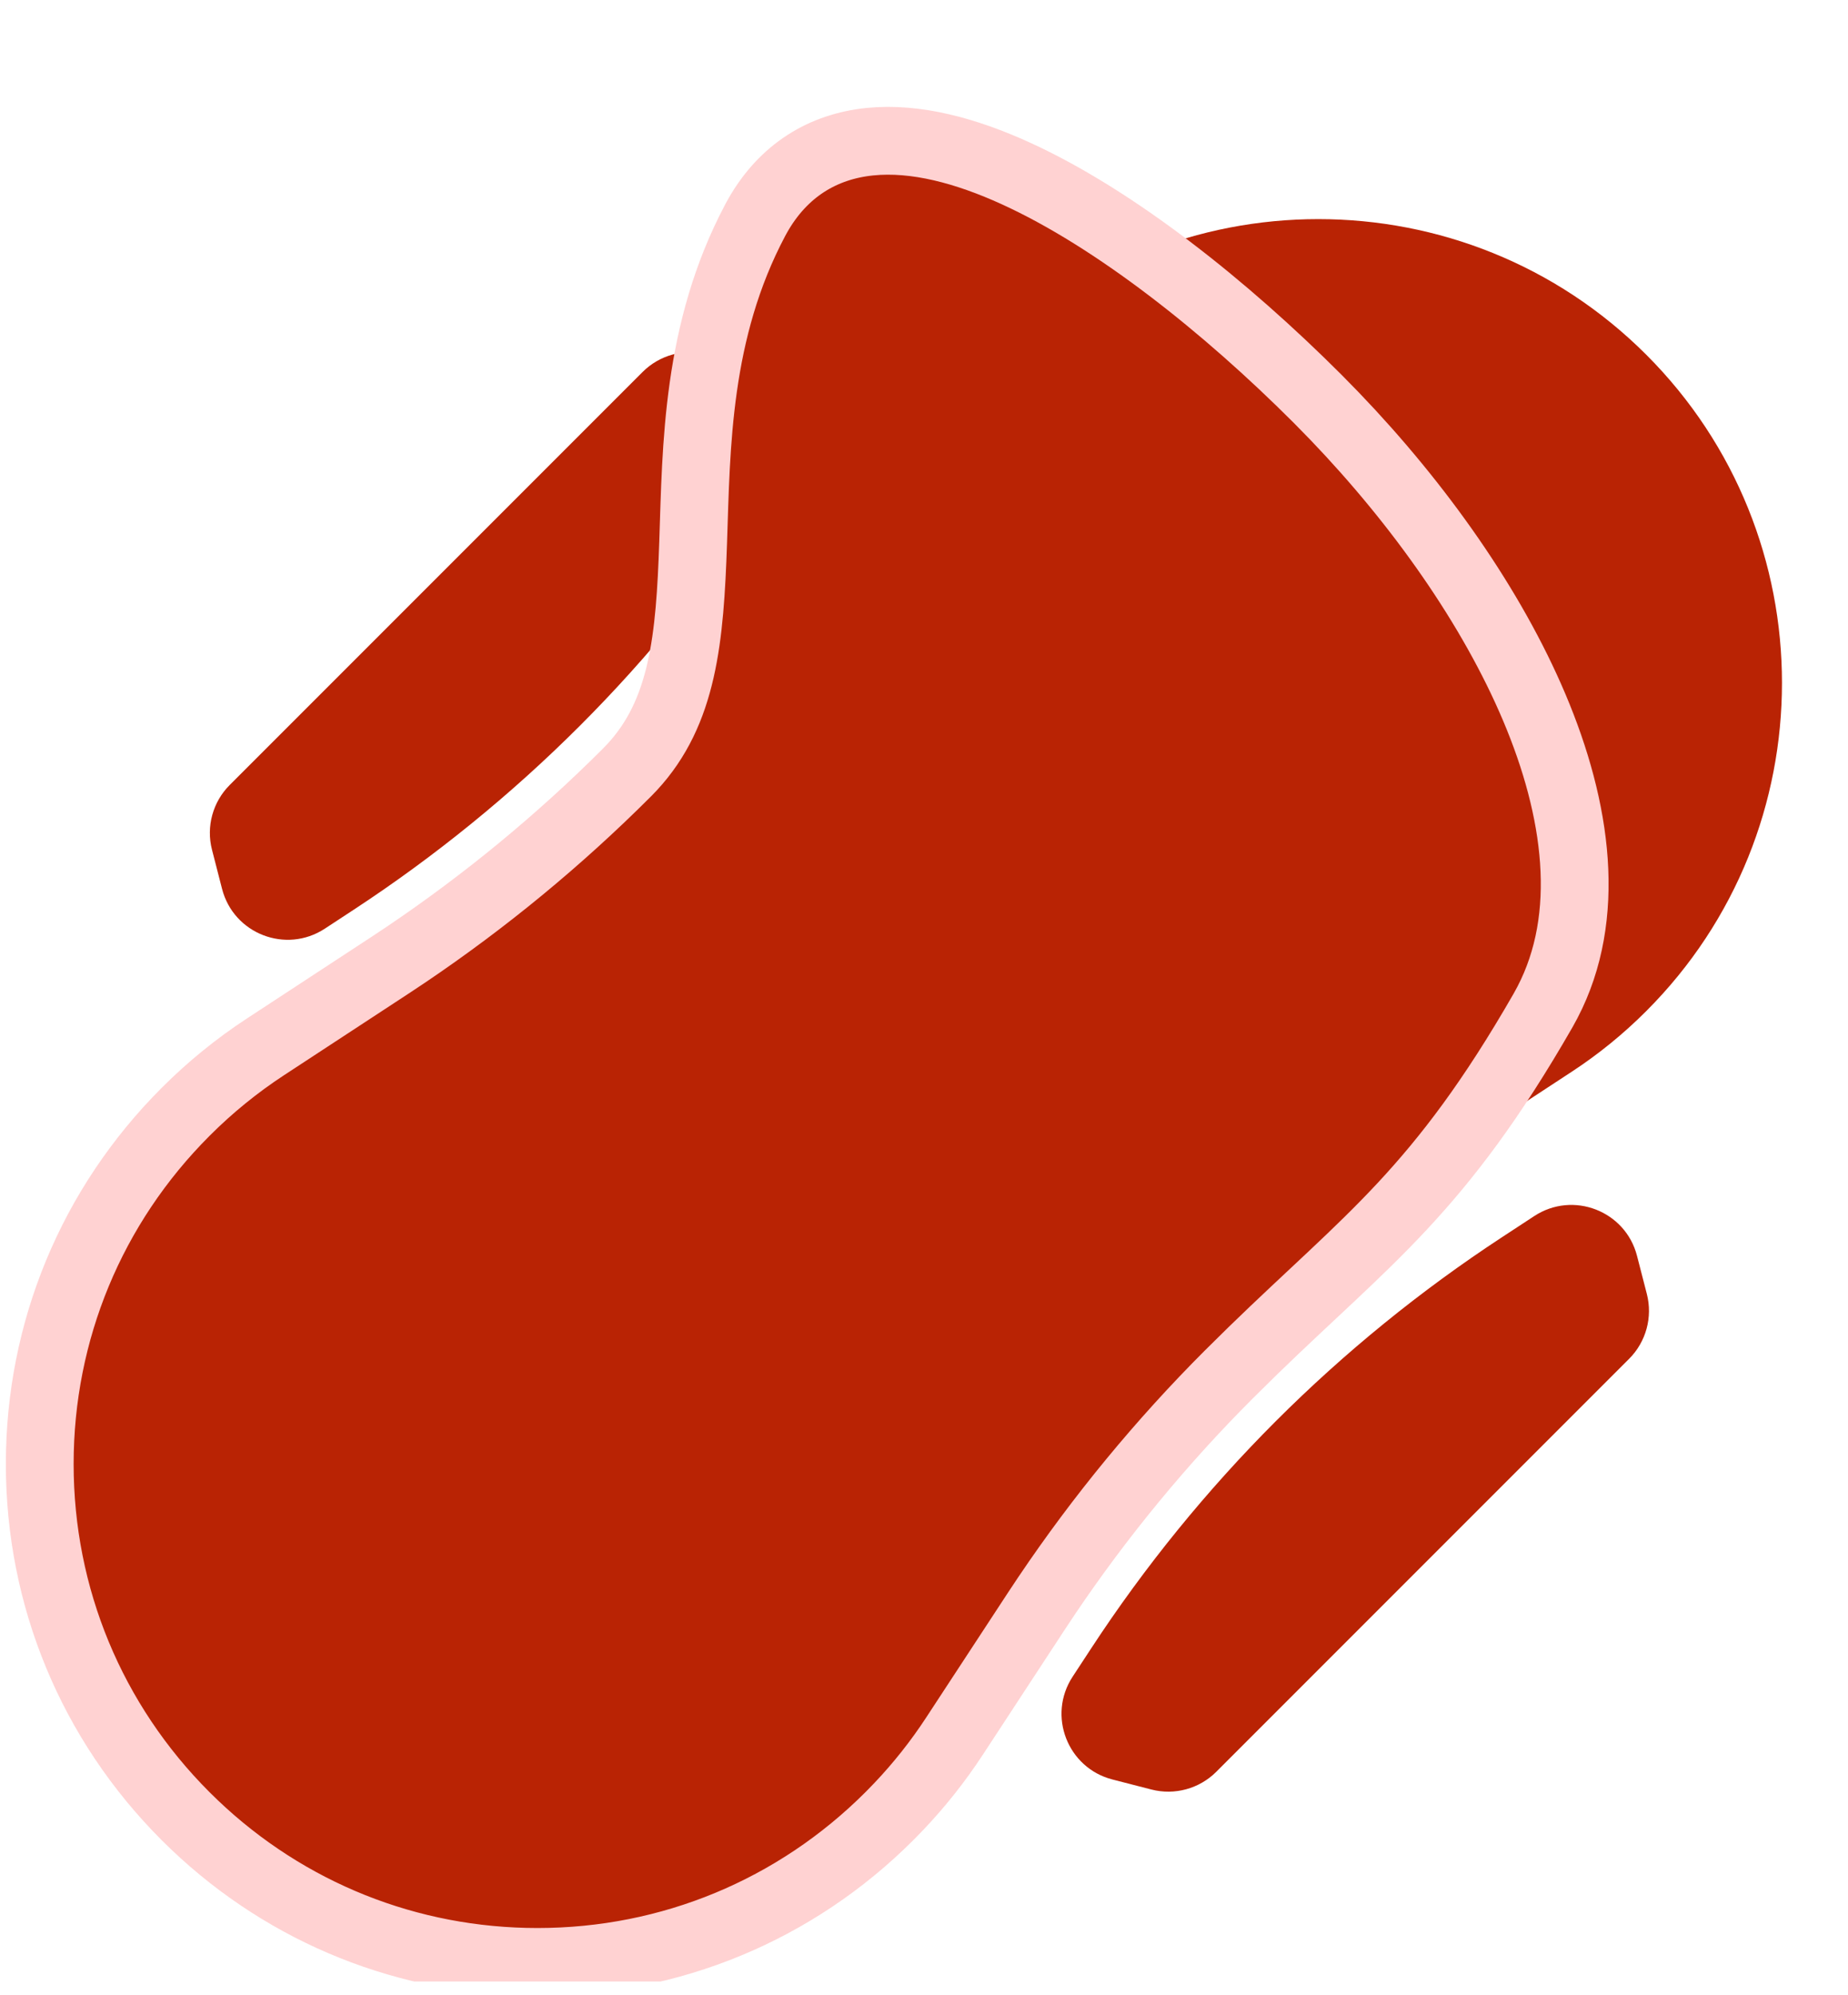
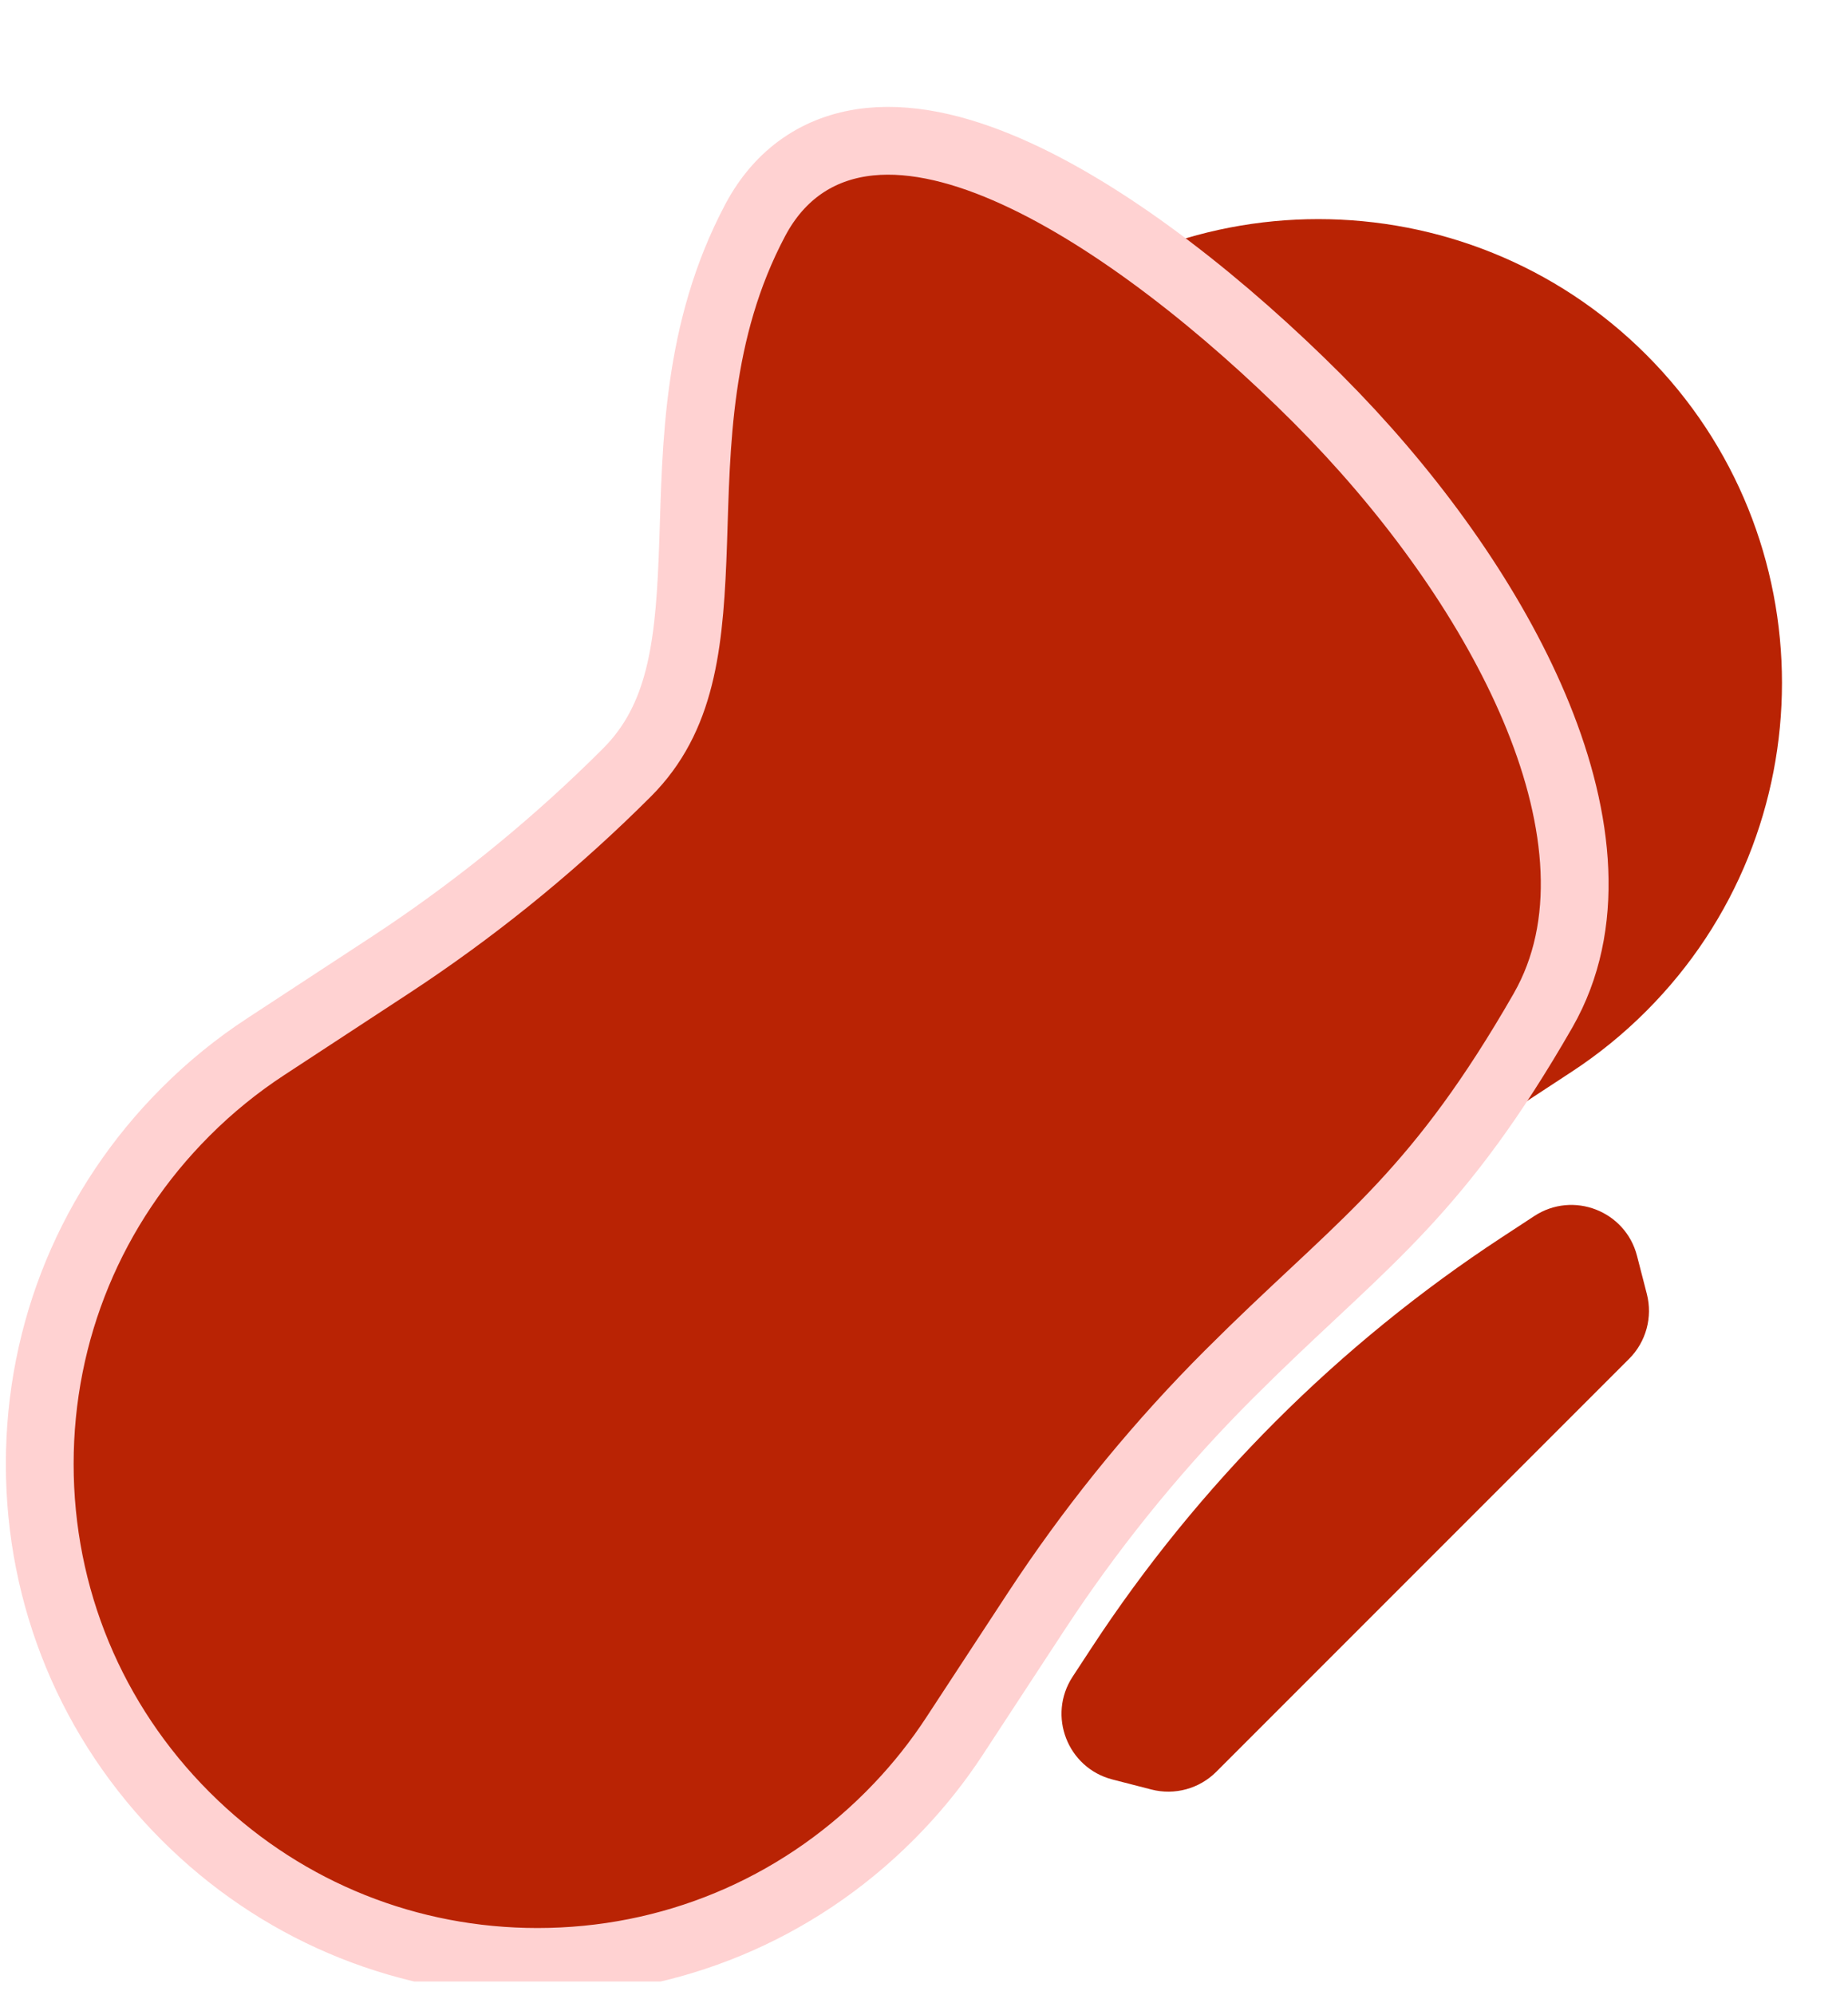
<svg xmlns="http://www.w3.org/2000/svg" width="101" height="109" viewBox="0 0 101 109" fill="none">
  <g clip-path="url(#clip0_459_1580)">
-     <path d="M19.32 49.711C23.773 46.794 27.939 43.407 31.703 39.643C35.467 35.879 38.854 31.713 41.771 27.261L42.919 25.508C44.309 23.386 43.202 20.525 40.744 19.892L38.662 19.356C37.393 19.029 36.046 19.398 35.12 20.324L12.555 42.889C11.628 43.816 11.26 45.163 11.587 46.431L12.136 48.564C12.768 51.022 15.629 52.129 17.752 50.739L19.32 49.711Z" fill="#B92304" />
    <path d="M79.103 63.009L85.914 58.547C87.364 57.597 88.722 56.493 89.948 55.267L89.978 55.237C99.863 45.352 99.863 29.269 89.978 19.384C85.036 14.442 78.544 11.971 72.052 11.971C65.559 11.971 59.068 14.442 54.125 19.384L54.101 19.408C52.869 20.64 51.766 21.997 50.815 23.448L46.353 30.259C43.231 35.025 39.606 39.484 35.577 43.513C31.549 47.541 27.09 51.167 22.324 54.288L15.513 58.75C14.062 59.701 12.705 60.804 11.479 62.031L11.448 62.06C6.661 66.849 4.023 73.215 4.023 79.987C4.023 86.759 6.661 93.125 11.449 97.913C16.237 102.702 22.604 105.339 29.375 105.339C36.147 105.339 42.514 102.702 47.302 97.913L47.332 97.883C48.558 96.657 49.661 95.3 50.612 93.849L55.074 87.038C58.195 82.272 61.821 77.813 65.85 73.785C69.878 69.757 74.337 66.131 79.103 63.009Z" fill="#B92304" />
    <path d="M47.538 7.742C50.048 7.486 52.808 8.238 55.519 9.475C60.963 11.958 66.984 16.761 71.997 21.773L72.938 22.734C77.597 27.588 81.541 33.185 83.853 38.649C86.217 44.235 87.022 50.06 84.576 54.761L84.33 55.213C78.681 65.048 74.774 67.676 68.456 73.817L67.159 75.096C63.466 78.788 60.12 82.852 57.201 87.185L56.623 88.055L52.161 94.865C51.269 96.228 50.25 97.513 49.128 98.694L48.642 99.194L48.611 99.225C43.476 104.36 36.638 107.192 29.375 107.192C22.339 107.192 15.703 104.534 10.626 99.699L10.14 99.225C5.004 94.089 2.172 87.252 2.172 79.989C2.172 72.727 5.004 65.889 10.139 60.753L10.173 60.719C11.488 59.404 12.943 58.222 14.498 57.203L21.31 52.741L22.18 52.163C26.512 49.244 30.575 45.898 34.268 42.205L34.546 41.916C37.339 38.9 37.705 34.892 37.883 29.631C38.06 24.391 38.06 18.091 41.275 12.03L41.408 11.787C42.813 9.309 44.975 8.004 47.538 7.742Z" fill="#B92304" stroke="#FFD2D2" stroke-width="3.704" />
    <path d="M82.101 67.589C77.648 70.505 73.482 73.893 69.719 77.656C65.954 81.421 62.567 85.587 59.651 90.039L58.623 91.608C57.233 93.73 58.34 96.591 60.798 97.224L62.931 97.773C64.199 98.099 65.546 97.731 66.473 96.805L89.038 74.24C89.964 73.313 90.332 71.966 90.006 70.697L89.469 68.615C88.837 66.158 85.976 65.05 83.853 66.441L82.101 67.589Z" fill="#B92304" />
  </g>
  <defs>
    <clipPath id="clip0_459_1580">
      <rect width="99.996" height="107.403" fill="white" transform="translate(0.323 0.859)" />
    </clipPath>
  </defs>
</svg>